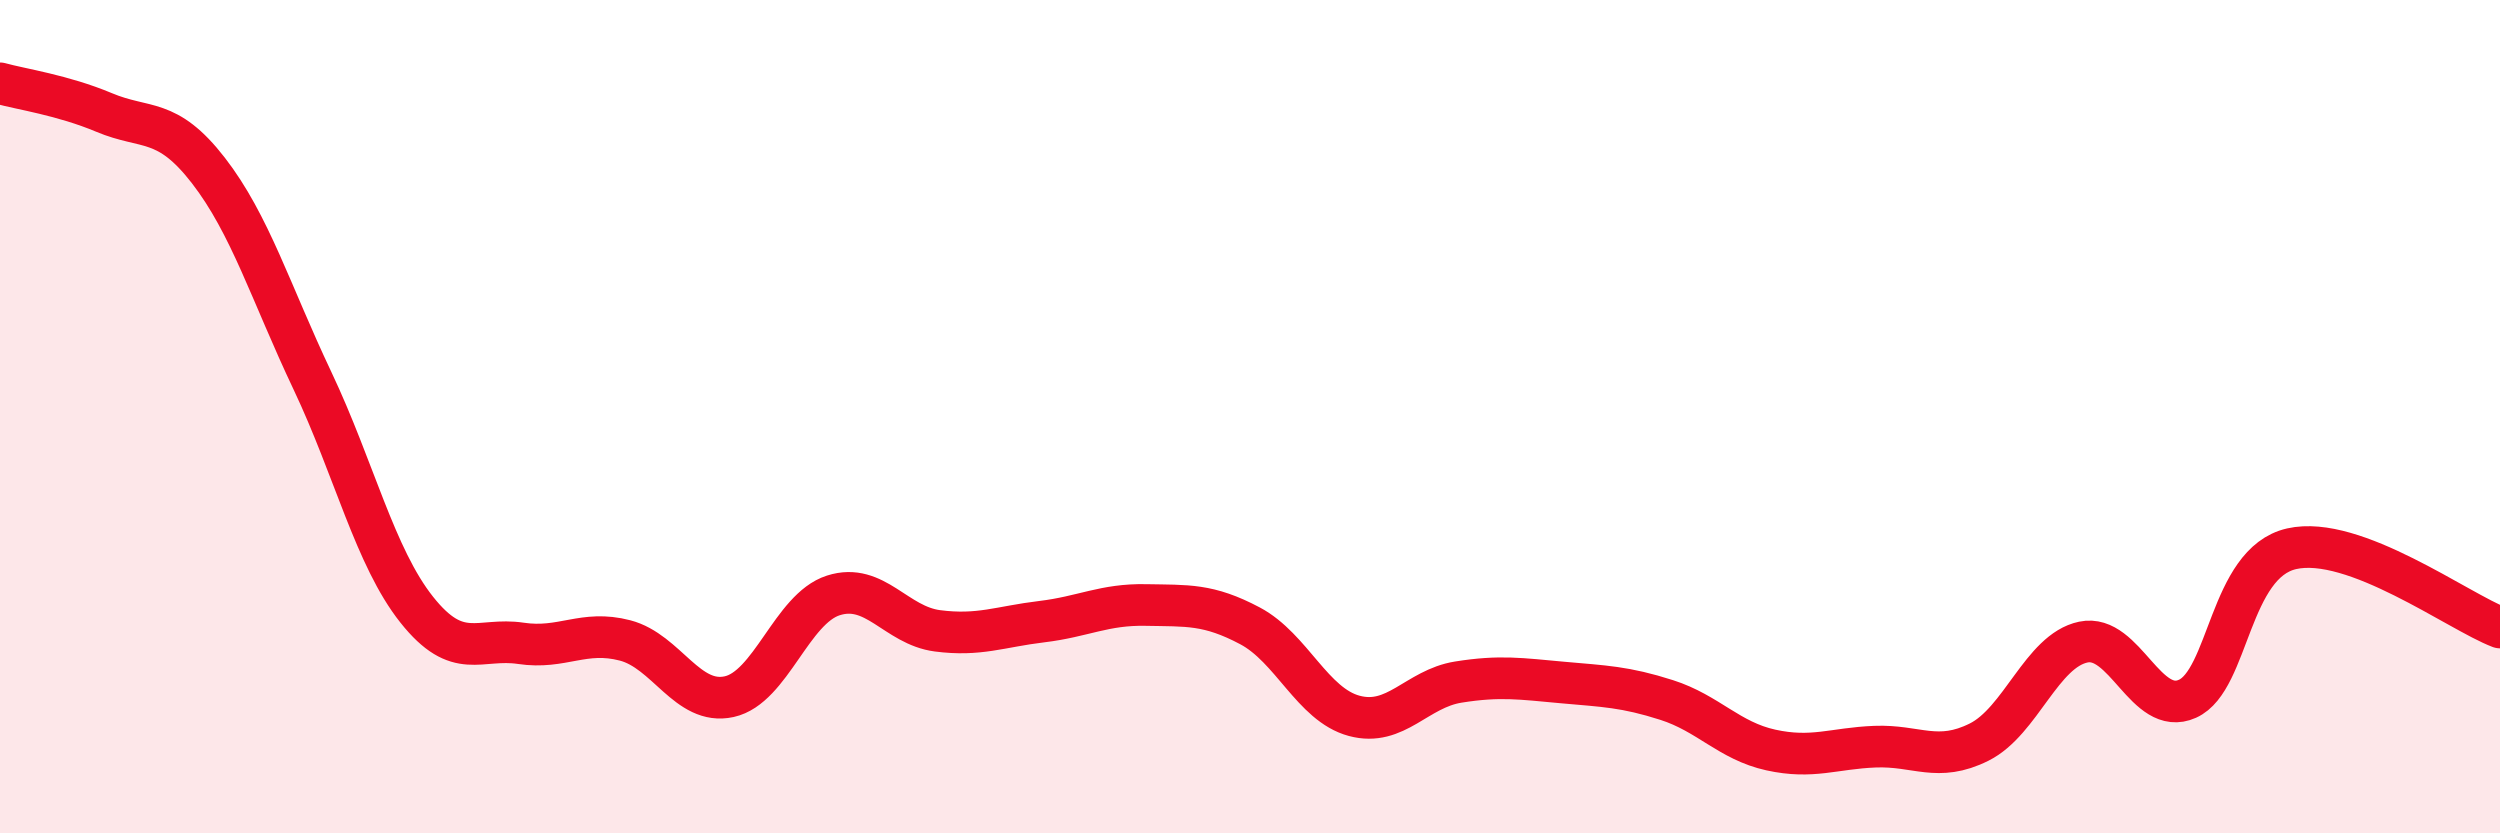
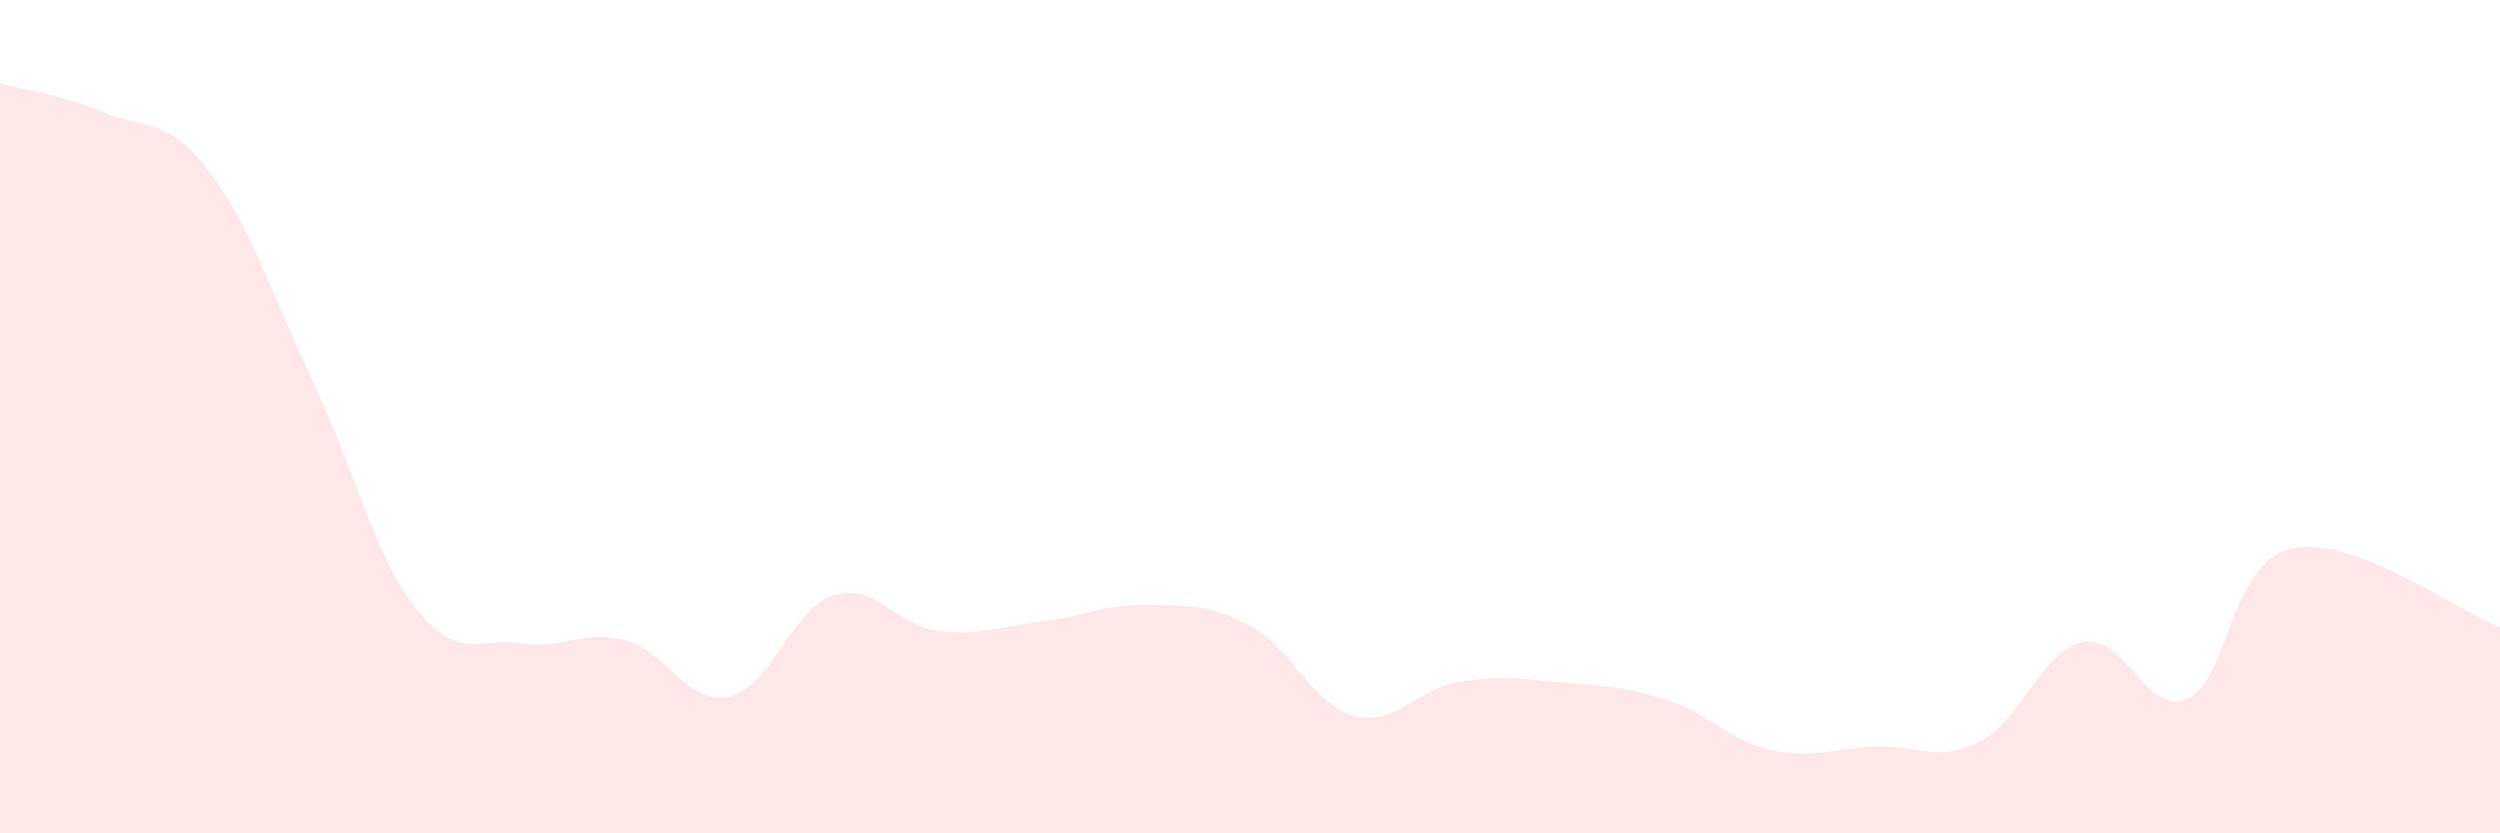
<svg xmlns="http://www.w3.org/2000/svg" width="60" height="20" viewBox="0 0 60 20">
  <path d="M 0,2 C 0.5,2.14 1.5,2.28 2.5,2.7 C 3.5,3.12 4,2.8 5,4.09 C 6,5.38 6.5,7.03 7.5,9.14 C 8.5,11.25 9,13.37 10,14.63 C 11,15.89 11.5,15.29 12.5,15.44 C 13.5,15.59 14,15.11 15,15.37 C 16,15.63 16.5,16.94 17.5,16.72 C 18.5,16.5 19,14.61 20,14.29 C 21,13.97 21.5,15.01 22.5,15.14 C 23.5,15.27 24,15.04 25,14.92 C 26,14.8 26.5,14.5 27.5,14.52 C 28.5,14.54 29,14.49 30,15.02 C 31,15.55 31.5,16.91 32.5,17.18 C 33.5,17.45 34,16.53 35,16.37 C 36,16.21 36.5,16.29 37.5,16.38 C 38.5,16.47 39,16.48 40,16.8 C 41,17.12 41.5,17.78 42.5,18 C 43.5,18.22 44,17.96 45,17.92 C 46,17.88 46.5,18.31 47.5,17.81 C 48.5,17.31 49,15.62 50,15.41 C 51,15.2 51.5,17.22 52.5,16.77 C 53.5,16.32 53.5,13.51 55,13.17 C 56.5,12.83 59,14.68 60,15.06L60 20L0 20Z" fill="#EB0A25" opacity="0.1" stroke-linecap="round" stroke-linejoin="round" />
-   <path d="M 0,2 C 0.5,2.14 1.5,2.28 2.5,2.7 C 3.5,3.12 4,2.8 5,4.09 C 6,5.38 6.5,7.03 7.5,9.14 C 8.5,11.25 9,13.37 10,14.63 C 11,15.89 11.5,15.29 12.5,15.44 C 13.5,15.59 14,15.11 15,15.37 C 16,15.63 16.5,16.94 17.5,16.72 C 18.5,16.5 19,14.61 20,14.29 C 21,13.97 21.5,15.01 22.5,15.14 C 23.5,15.27 24,15.04 25,14.92 C 26,14.8 26.5,14.5 27.5,14.52 C 28.5,14.54 29,14.49 30,15.02 C 31,15.55 31.5,16.91 32.5,17.18 C 33.5,17.45 34,16.53 35,16.37 C 36,16.21 36.5,16.29 37.5,16.38 C 38.5,16.47 39,16.48 40,16.8 C 41,17.12 41.5,17.78 42.5,18 C 43.5,18.22 44,17.96 45,17.92 C 46,17.88 46.5,18.31 47.5,17.81 C 48.5,17.31 49,15.62 50,15.41 C 51,15.2 51.5,17.22 52.5,16.77 C 53.5,16.32 53.5,13.51 55,13.17 C 56.5,12.83 59,14.68 60,15.06" stroke="#EB0A25" stroke-width="1" fill="none" stroke-linecap="round" stroke-linejoin="round" />
</svg>